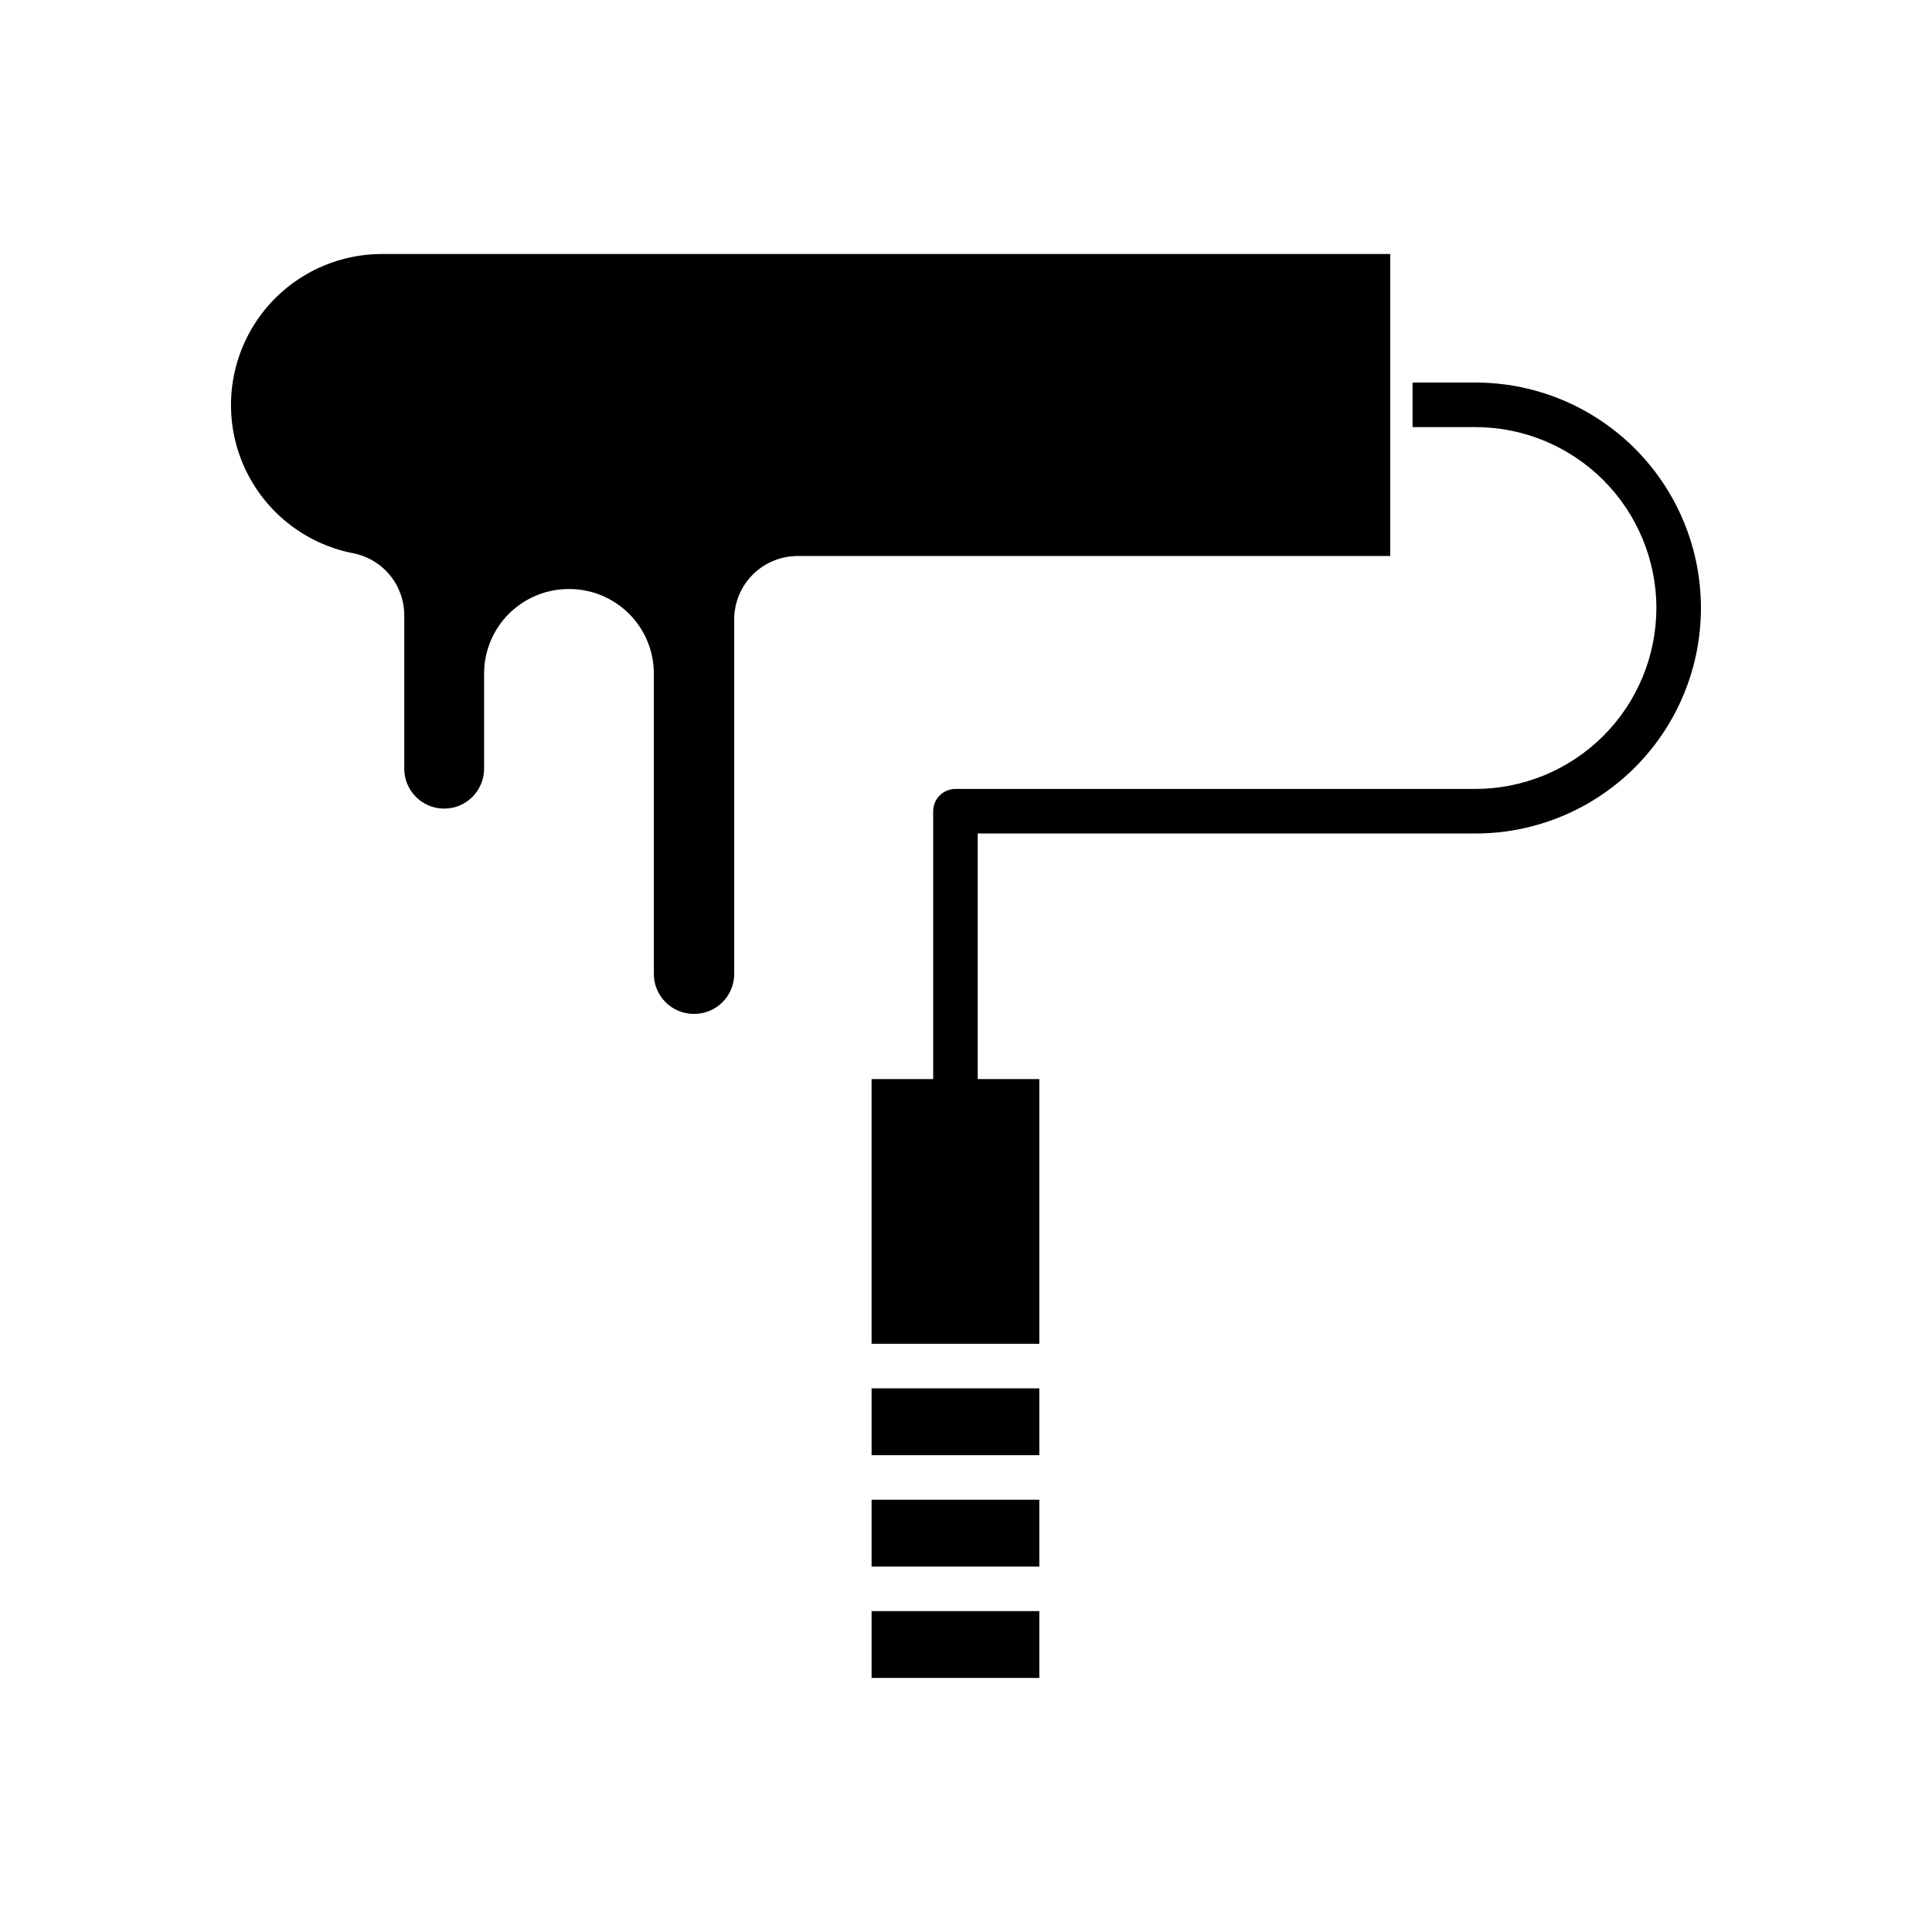
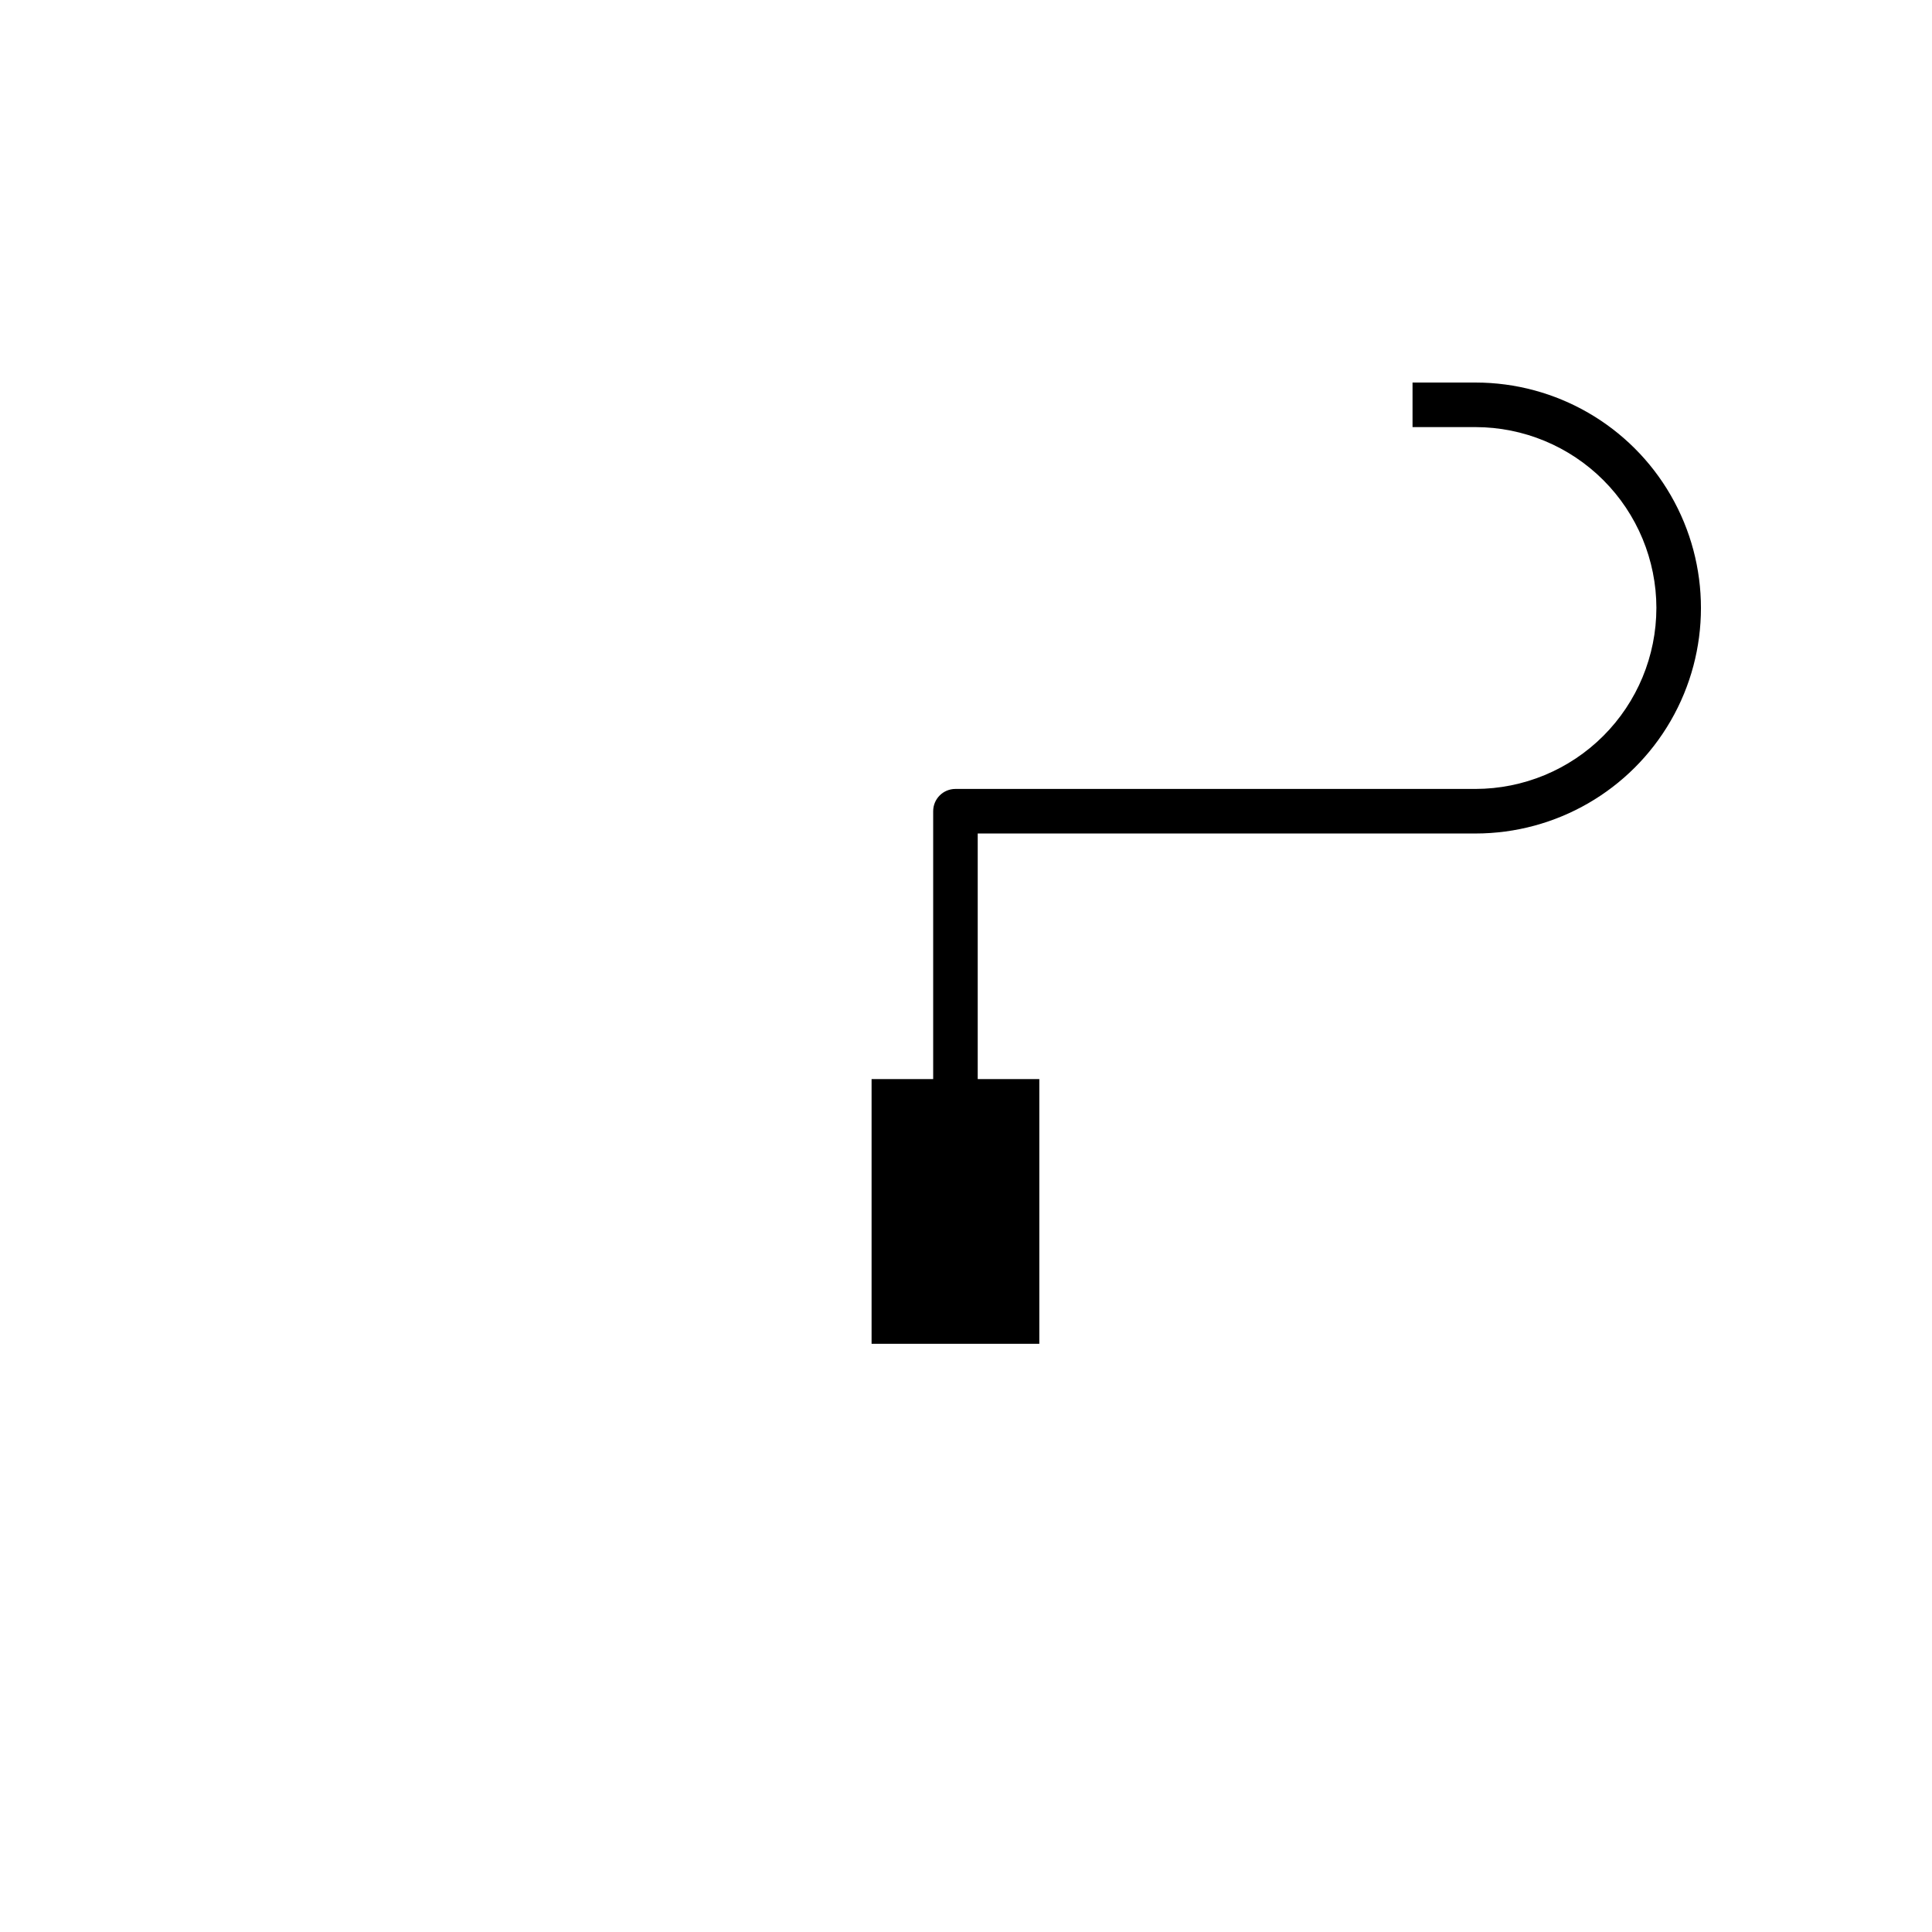
<svg xmlns="http://www.w3.org/2000/svg" fill="#000000" width="800px" height="800px" version="1.1" viewBox="144 144 512 512">
  <g>
    <path d="m582.96 305.13c-0.016 12.711-5.07 24.898-14.059 33.887s-21.176 14.043-33.887 14.059h-137.81c-3.262 0-5.902 2.641-5.902 5.902v70.996h-16.324v70.145h44.453v-70.145h-16.324v-65.09h131.91c21.348 0 41.074-11.391 51.746-29.879 10.676-18.488 10.676-41.266 0-59.754-10.672-18.488-30.398-29.875-51.746-29.875h-16.68v11.809h16.68c12.711 0.012 24.898 5.07 33.887 14.059 8.988 8.988 14.043 21.176 14.059 33.887z" />
-     <path d="m374.98 570.96h44.453v17.711h-44.453z" />
-     <path d="m374.98 541.45h44.453v17.711h-44.453z" />
-     <path d="m374.98 511.93h44.453v17.711h-44.453z" />
-     <path d="m237.65 290.63c3.805 0.754 7.234 2.809 9.691 5.809 2.461 3.004 3.801 6.769 3.789 10.652v40.621-0.004c0 5.844 4.734 10.582 10.578 10.582s10.582-4.738 10.582-10.582v-25.219c0.008-5.934 2.367-11.625 6.566-15.824 4.195-4.195 9.887-6.559 15.824-6.566h0.211c5.934 0.008 11.625 2.371 15.824 6.566 4.195 4.199 6.559 9.891 6.562 15.824v79.629c0.008 5.84 4.742 10.574 10.582 10.578h0.133c5.84-0.004 10.574-4.738 10.578-10.578v-93.973c0.008-4.453 1.777-8.723 4.926-11.871 3.148-3.148 7.418-4.918 11.871-4.926h157.06v-80.031h-267.21c-13.391 0.004-25.891 6.703-33.305 17.852-7.418 11.148-8.766 25.27-3.594 37.621 5.168 12.352 16.176 21.297 29.324 23.836z" />
  </g>
</svg>